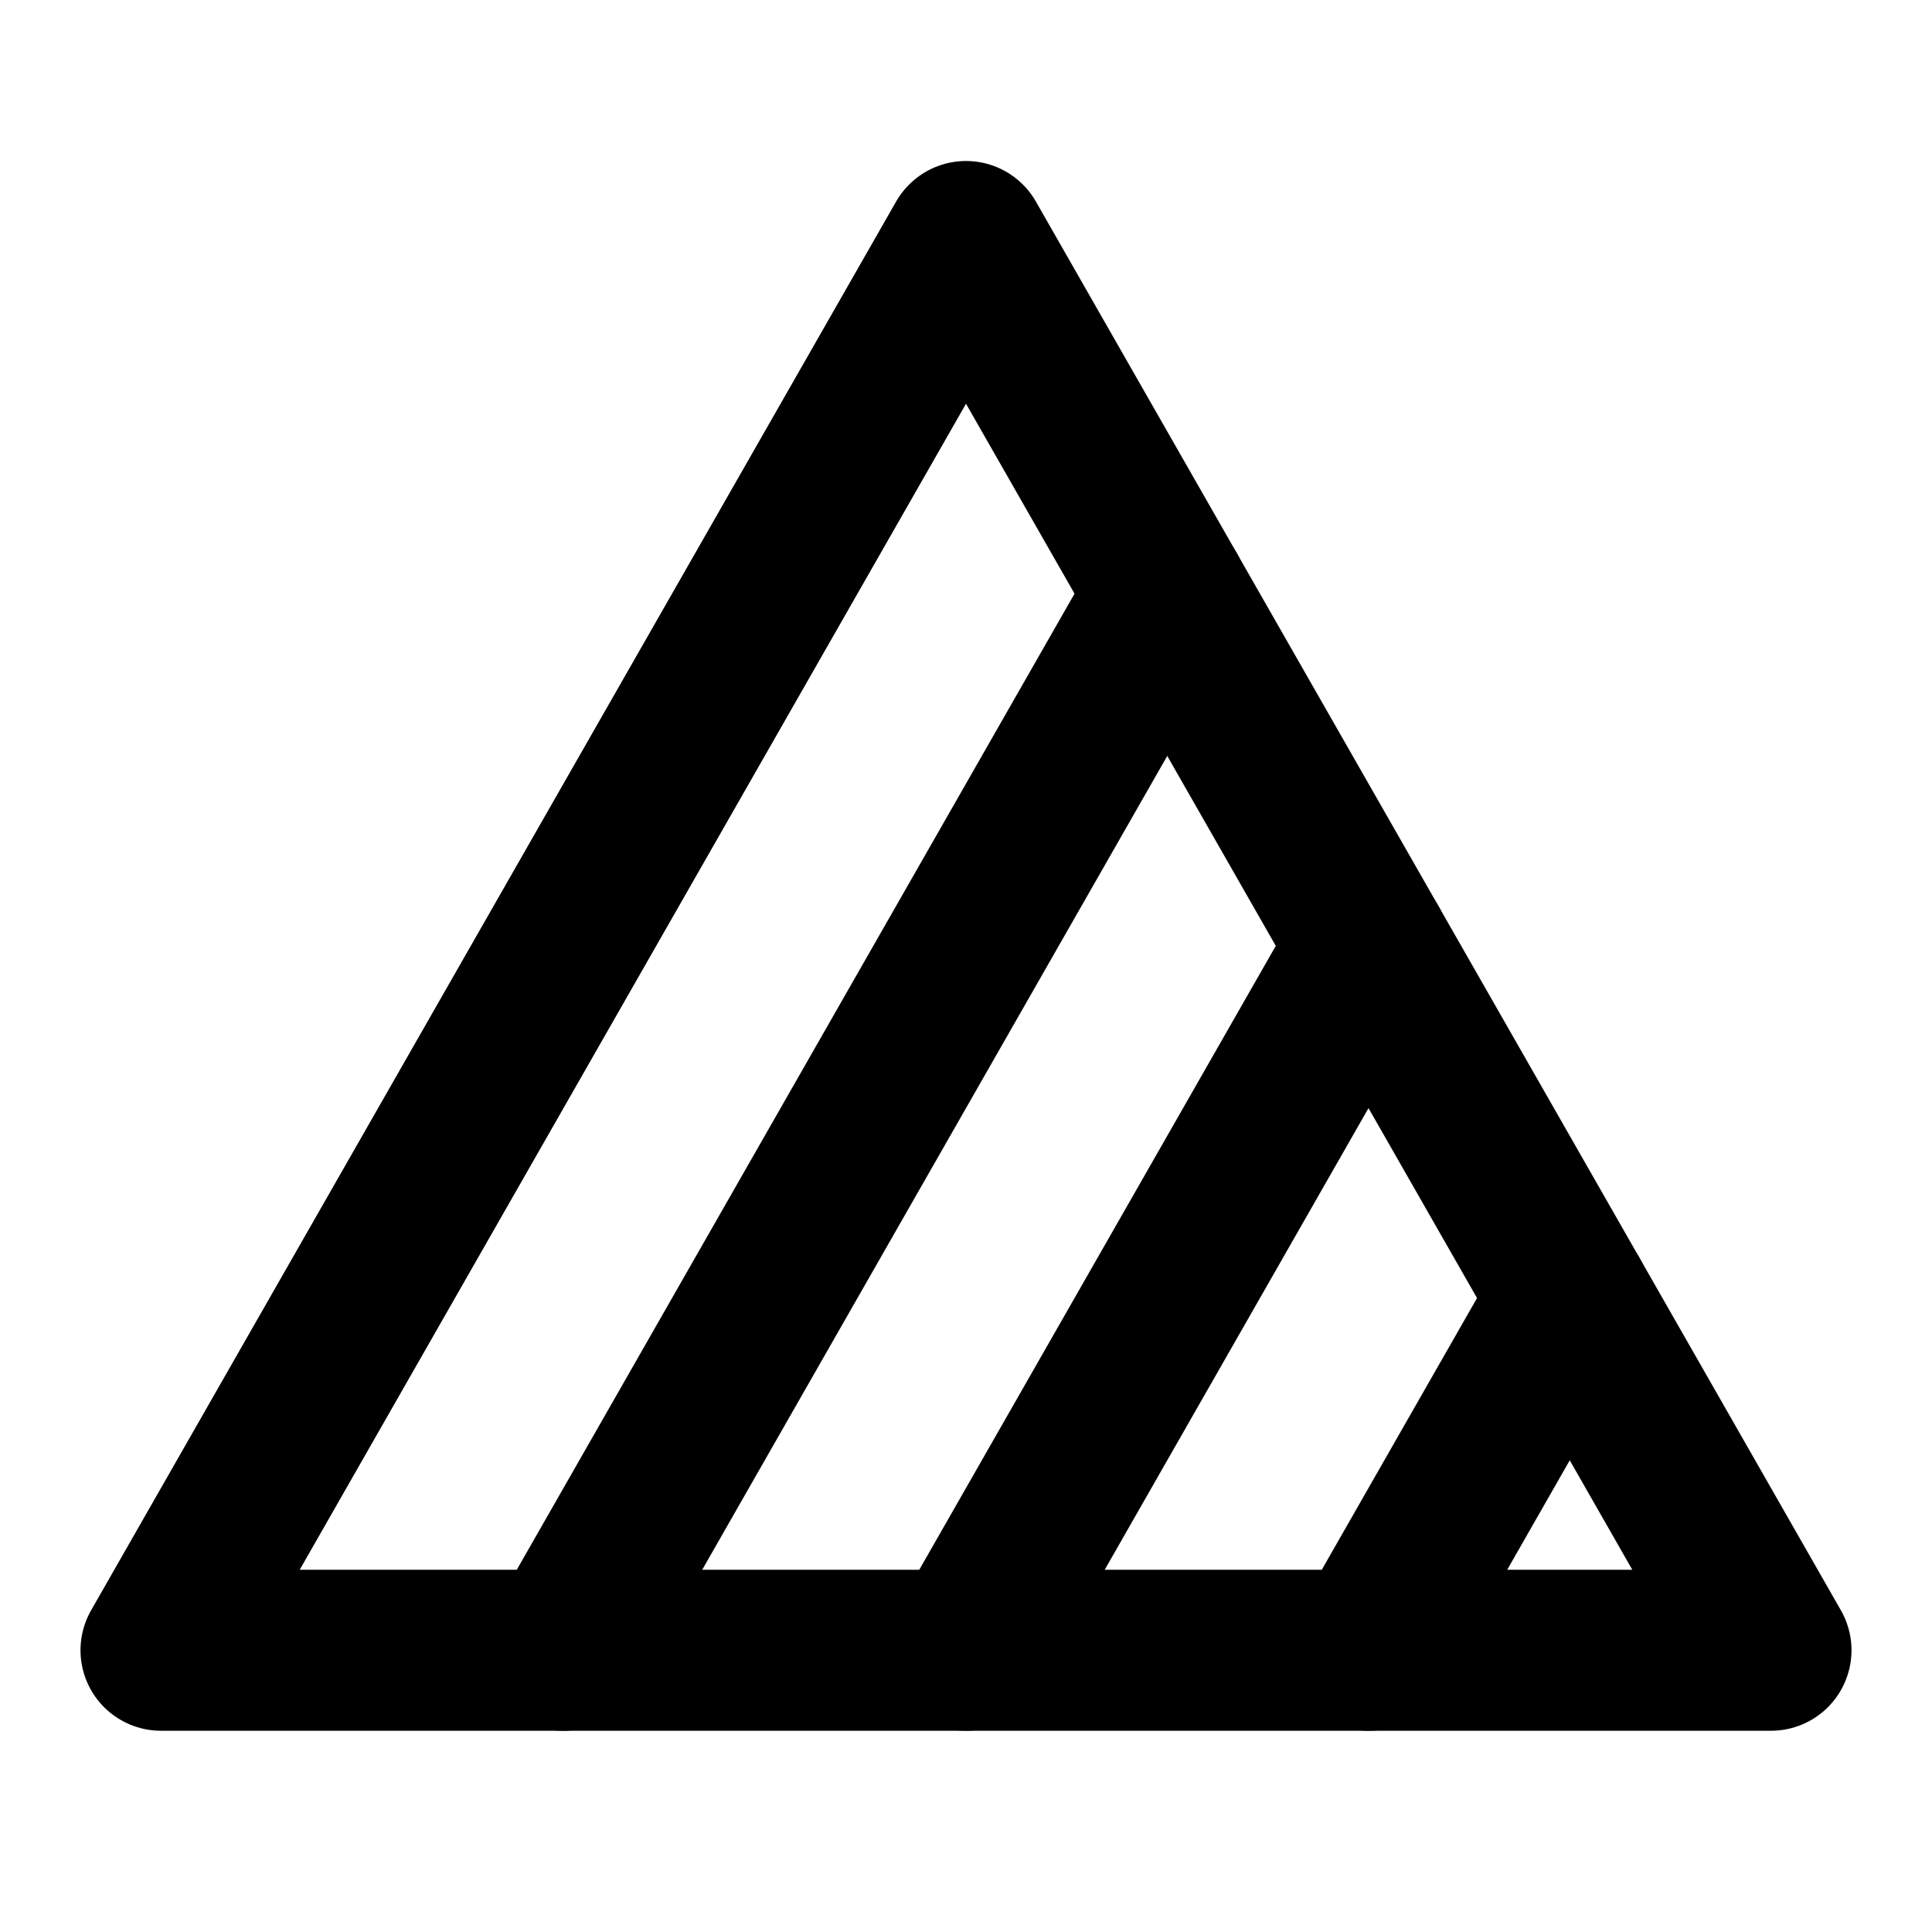
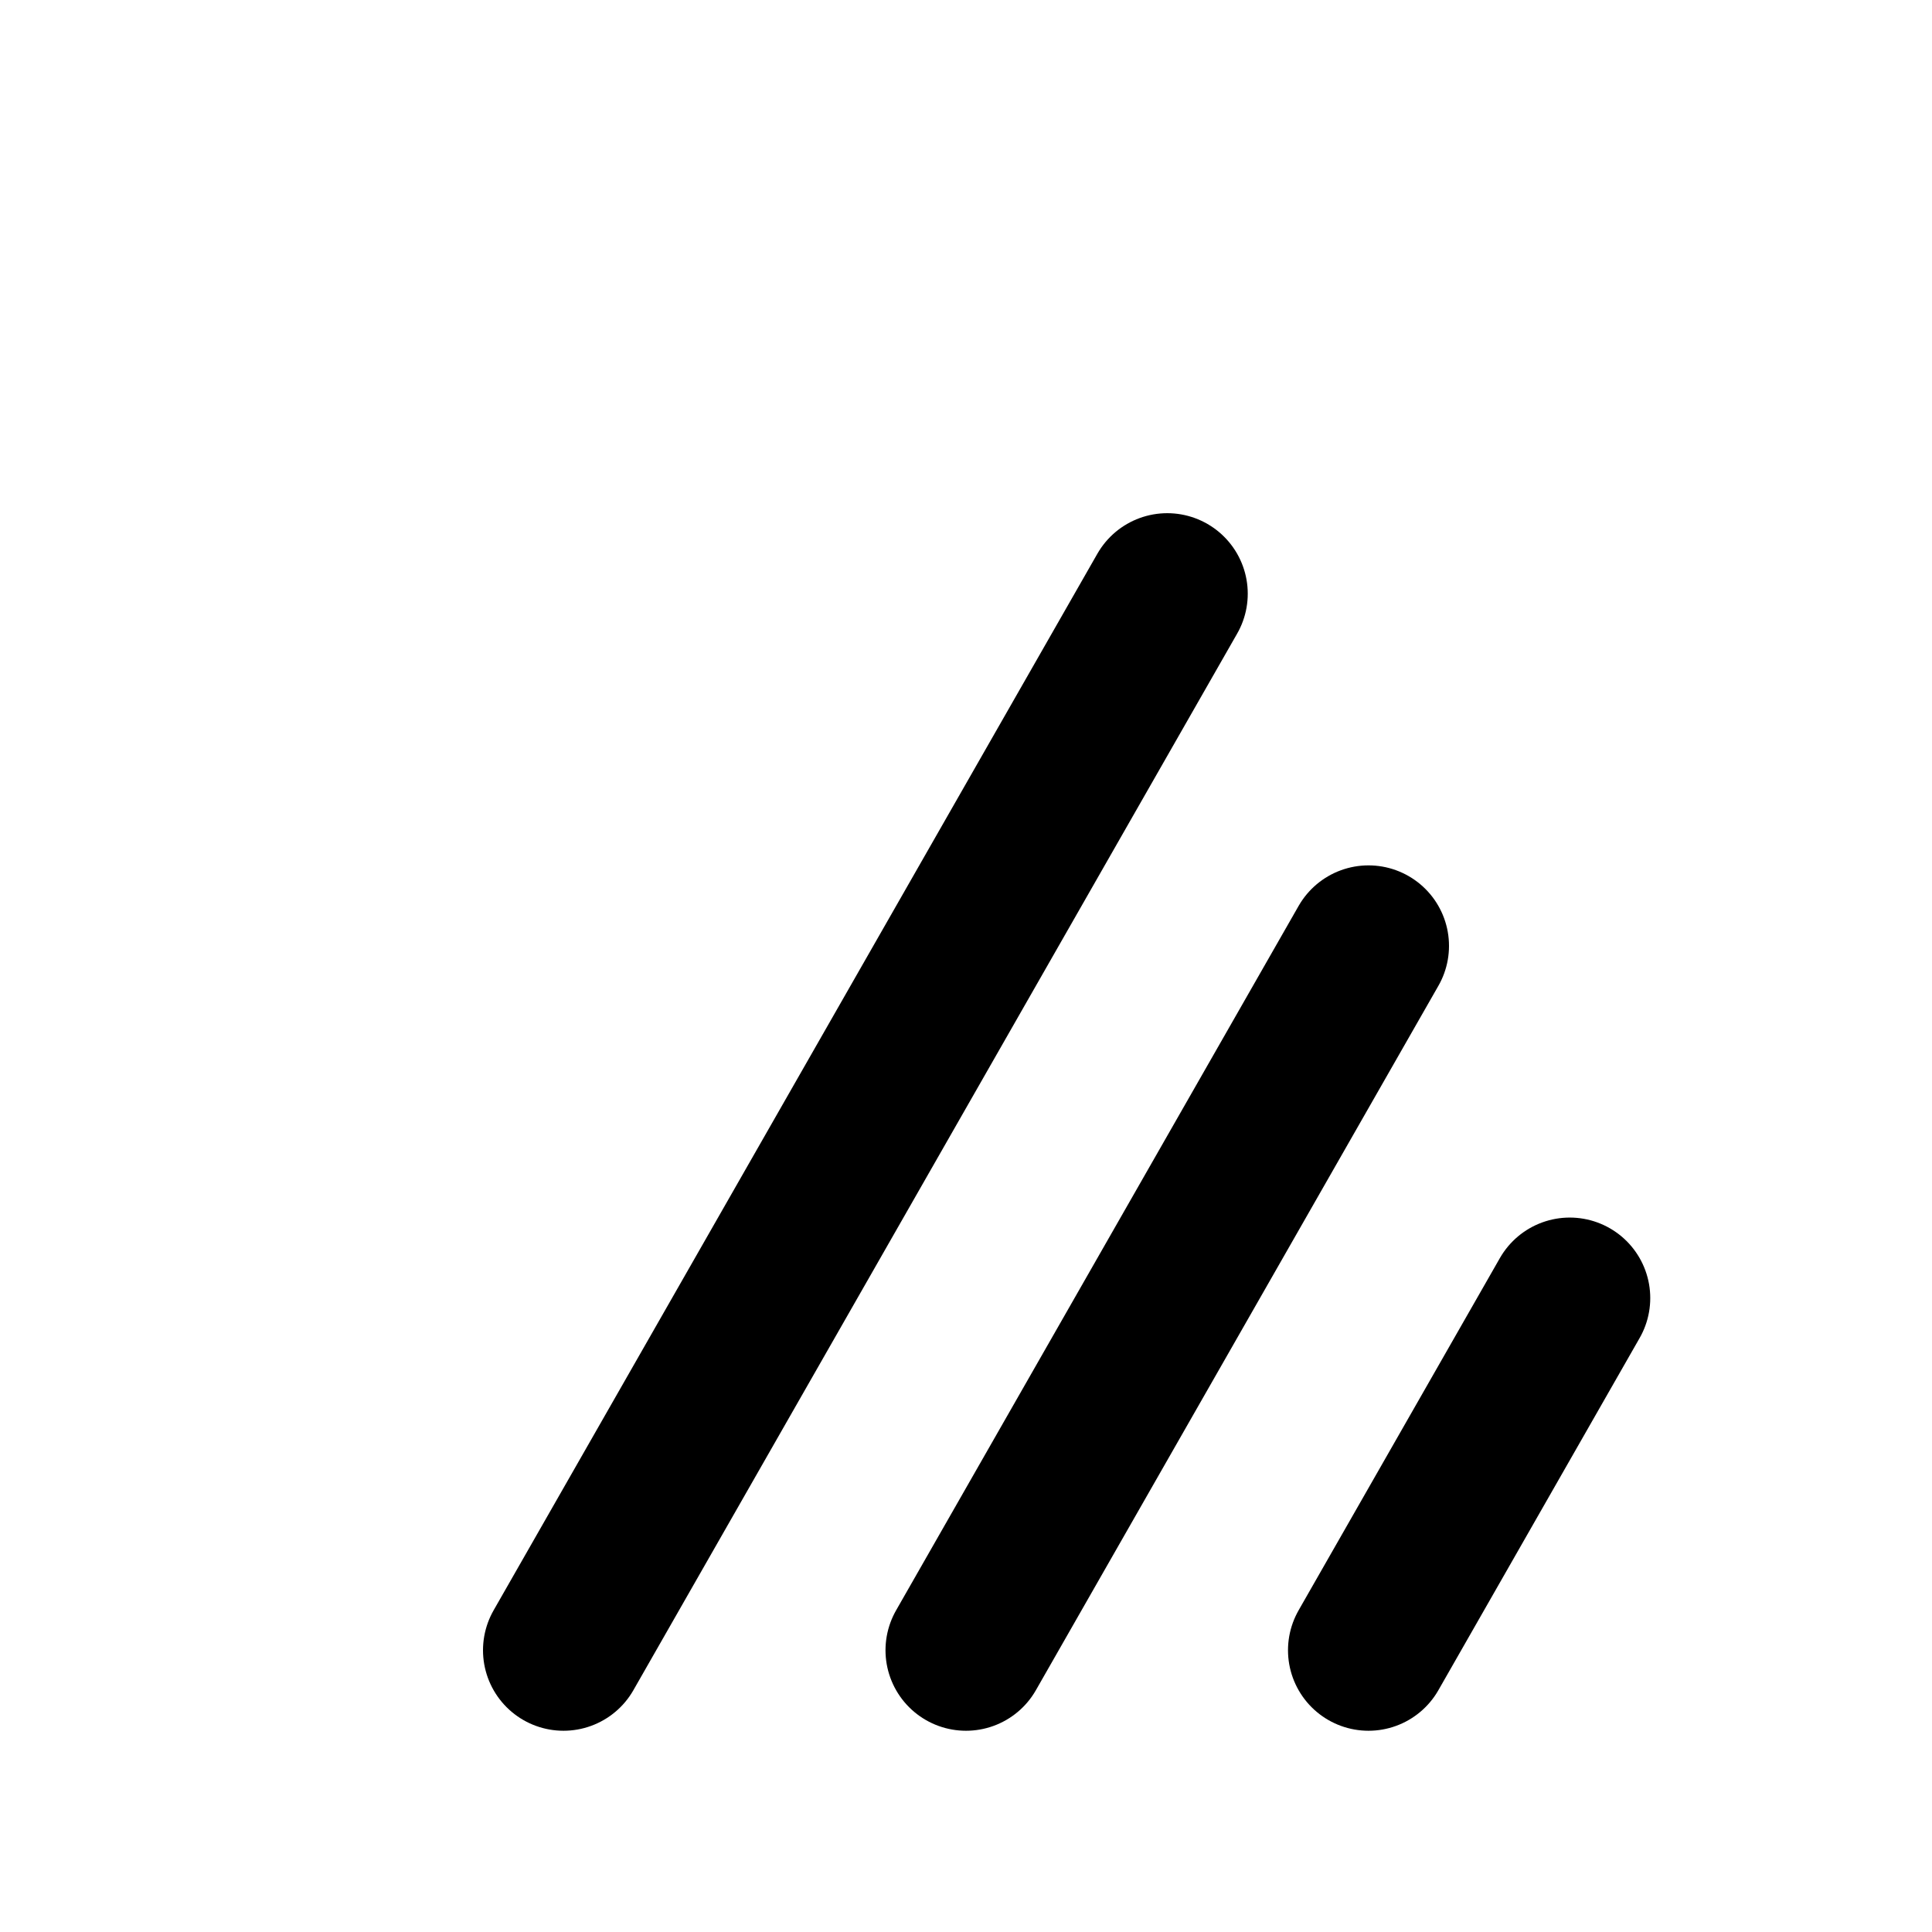
<svg xmlns="http://www.w3.org/2000/svg" width="48" height="48" viewBox="0 0 48 48" fill="none">
-   <path d="M24 6L4 41H44L24 6Z" stroke="black" stroke-width="4" stroke-linecap="round" stroke-linejoin="round" />
  <path d="M39 32.25L34 41" stroke="black" stroke-width="4" stroke-linecap="round" stroke-linejoin="round" />
  <path d="M29 14.75L14 41" stroke="black" stroke-width="4" stroke-linecap="round" stroke-linejoin="round" />
  <path d="M34 23.5L24 41" stroke="black" stroke-width="4" stroke-linecap="round" stroke-linejoin="round" />
</svg>